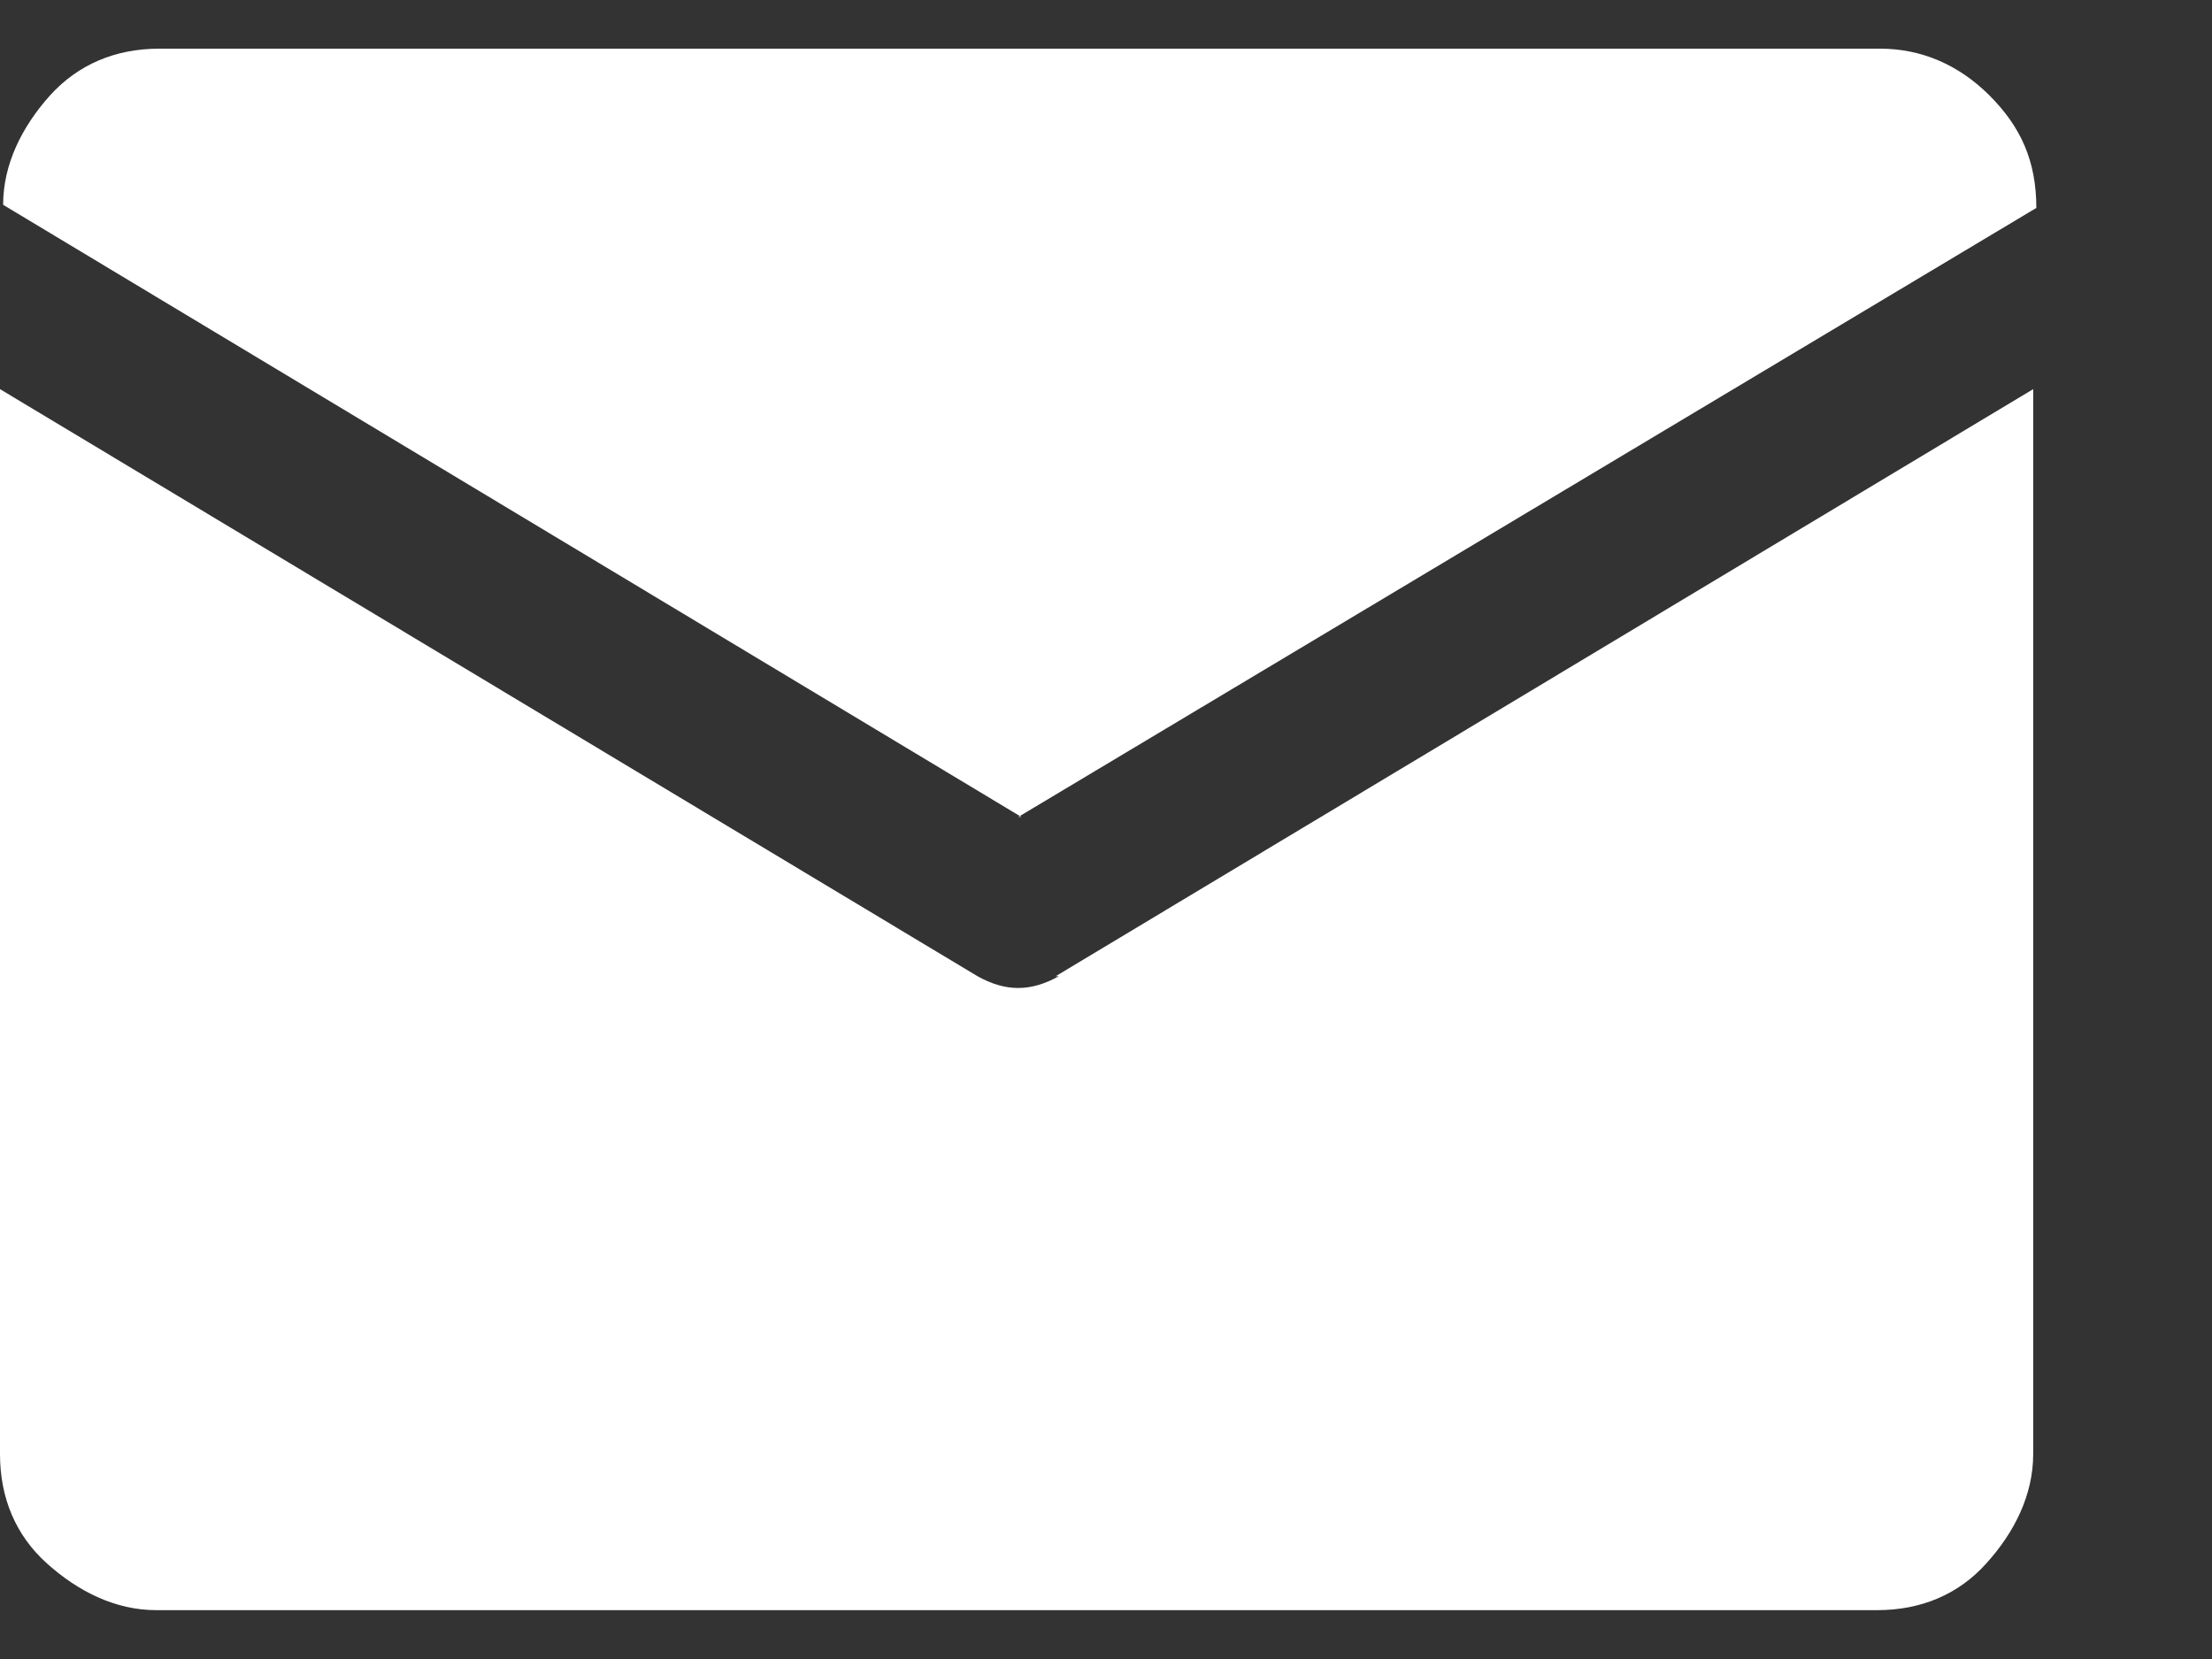
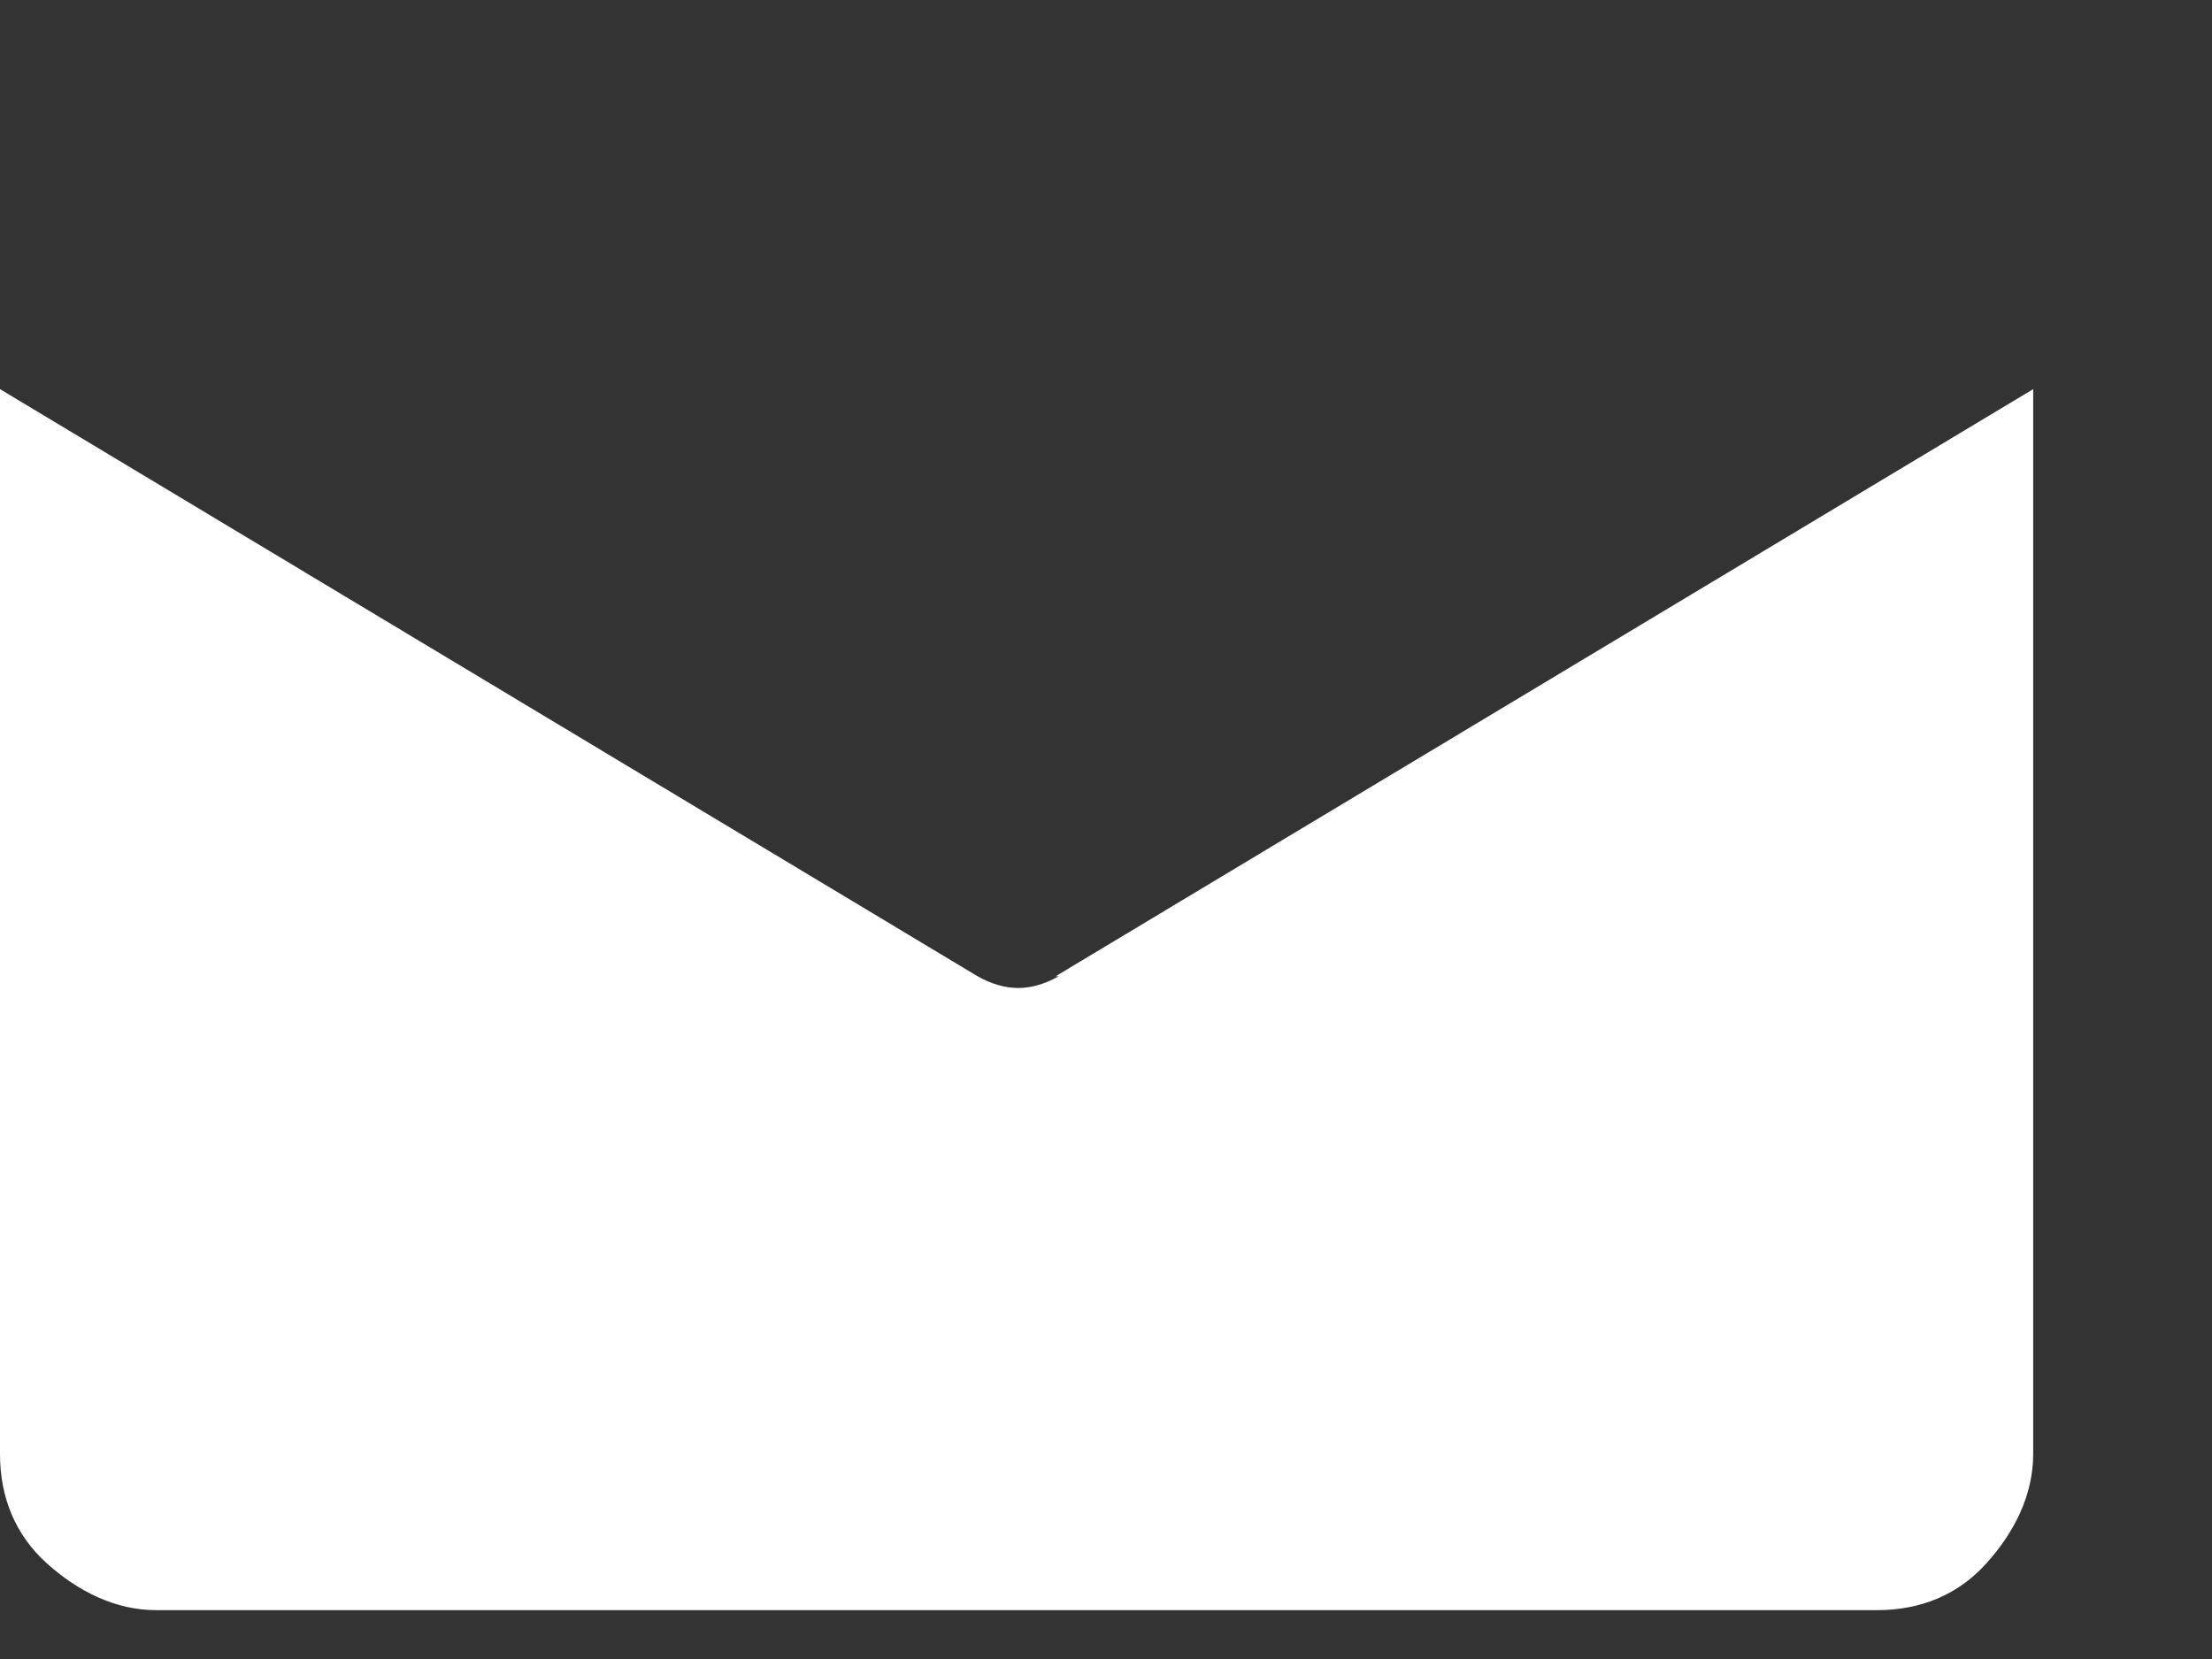
<svg xmlns="http://www.w3.org/2000/svg" width="12" height="9" viewBox="0 0 12 9" fill="none">
  <rect x="0" y="0" width="12" height="9" fill="#333333" stroke="none" />
-   <path d="M5.524 4.432L11.047 1.128C11.047 0.874 10.963 0.688 10.793 0.518C10.624 0.349 10.42 0.264 10.2 0.264H0.864C0.627 0.264 0.424 0.349 0.271 0.518C0.119 0.688 0.017 0.891 0.017 1.111L5.541 4.432H5.524Z" fill="white" />
  <path d="M5.744 5.296C5.591 5.381 5.456 5.381 5.303 5.296L0 2.111V7.888C0 8.126 0.085 8.329 0.254 8.481C0.424 8.634 0.627 8.735 0.847 8.735H10.183C10.42 8.735 10.624 8.651 10.776 8.481C10.929 8.312 11.03 8.109 11.03 7.888V2.111L5.727 5.296H5.744Z" fill="white" />
</svg>